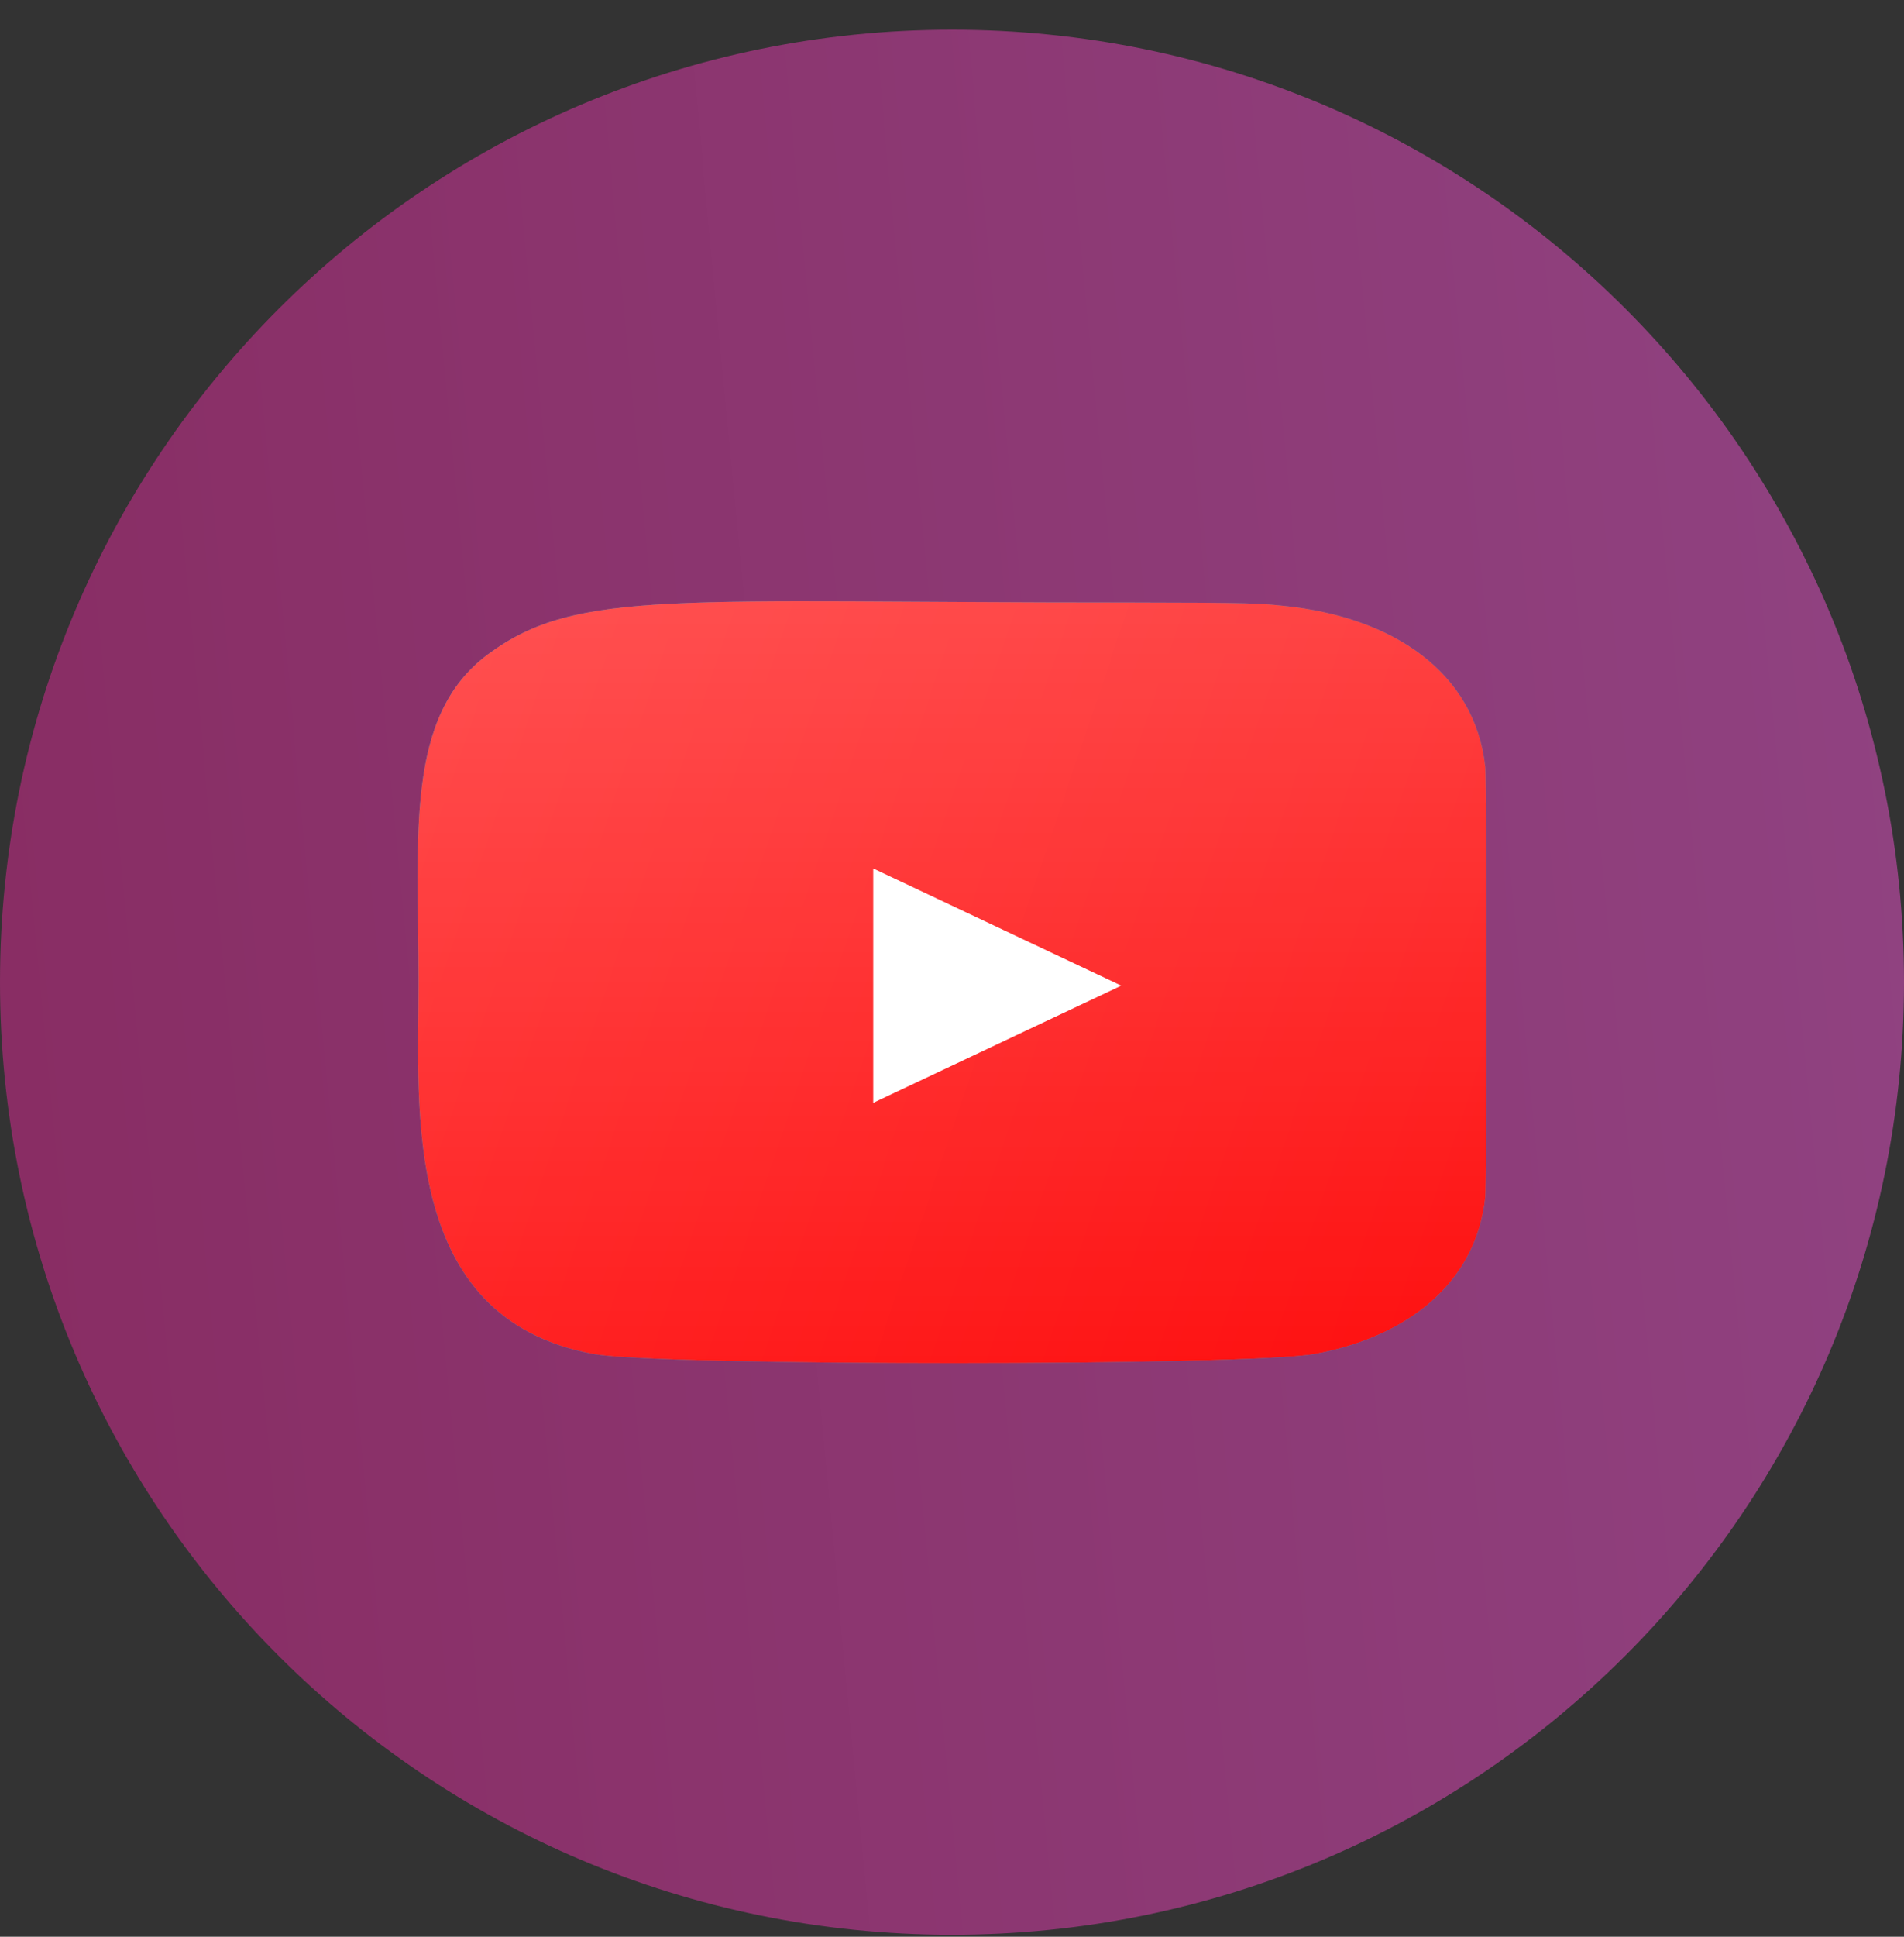
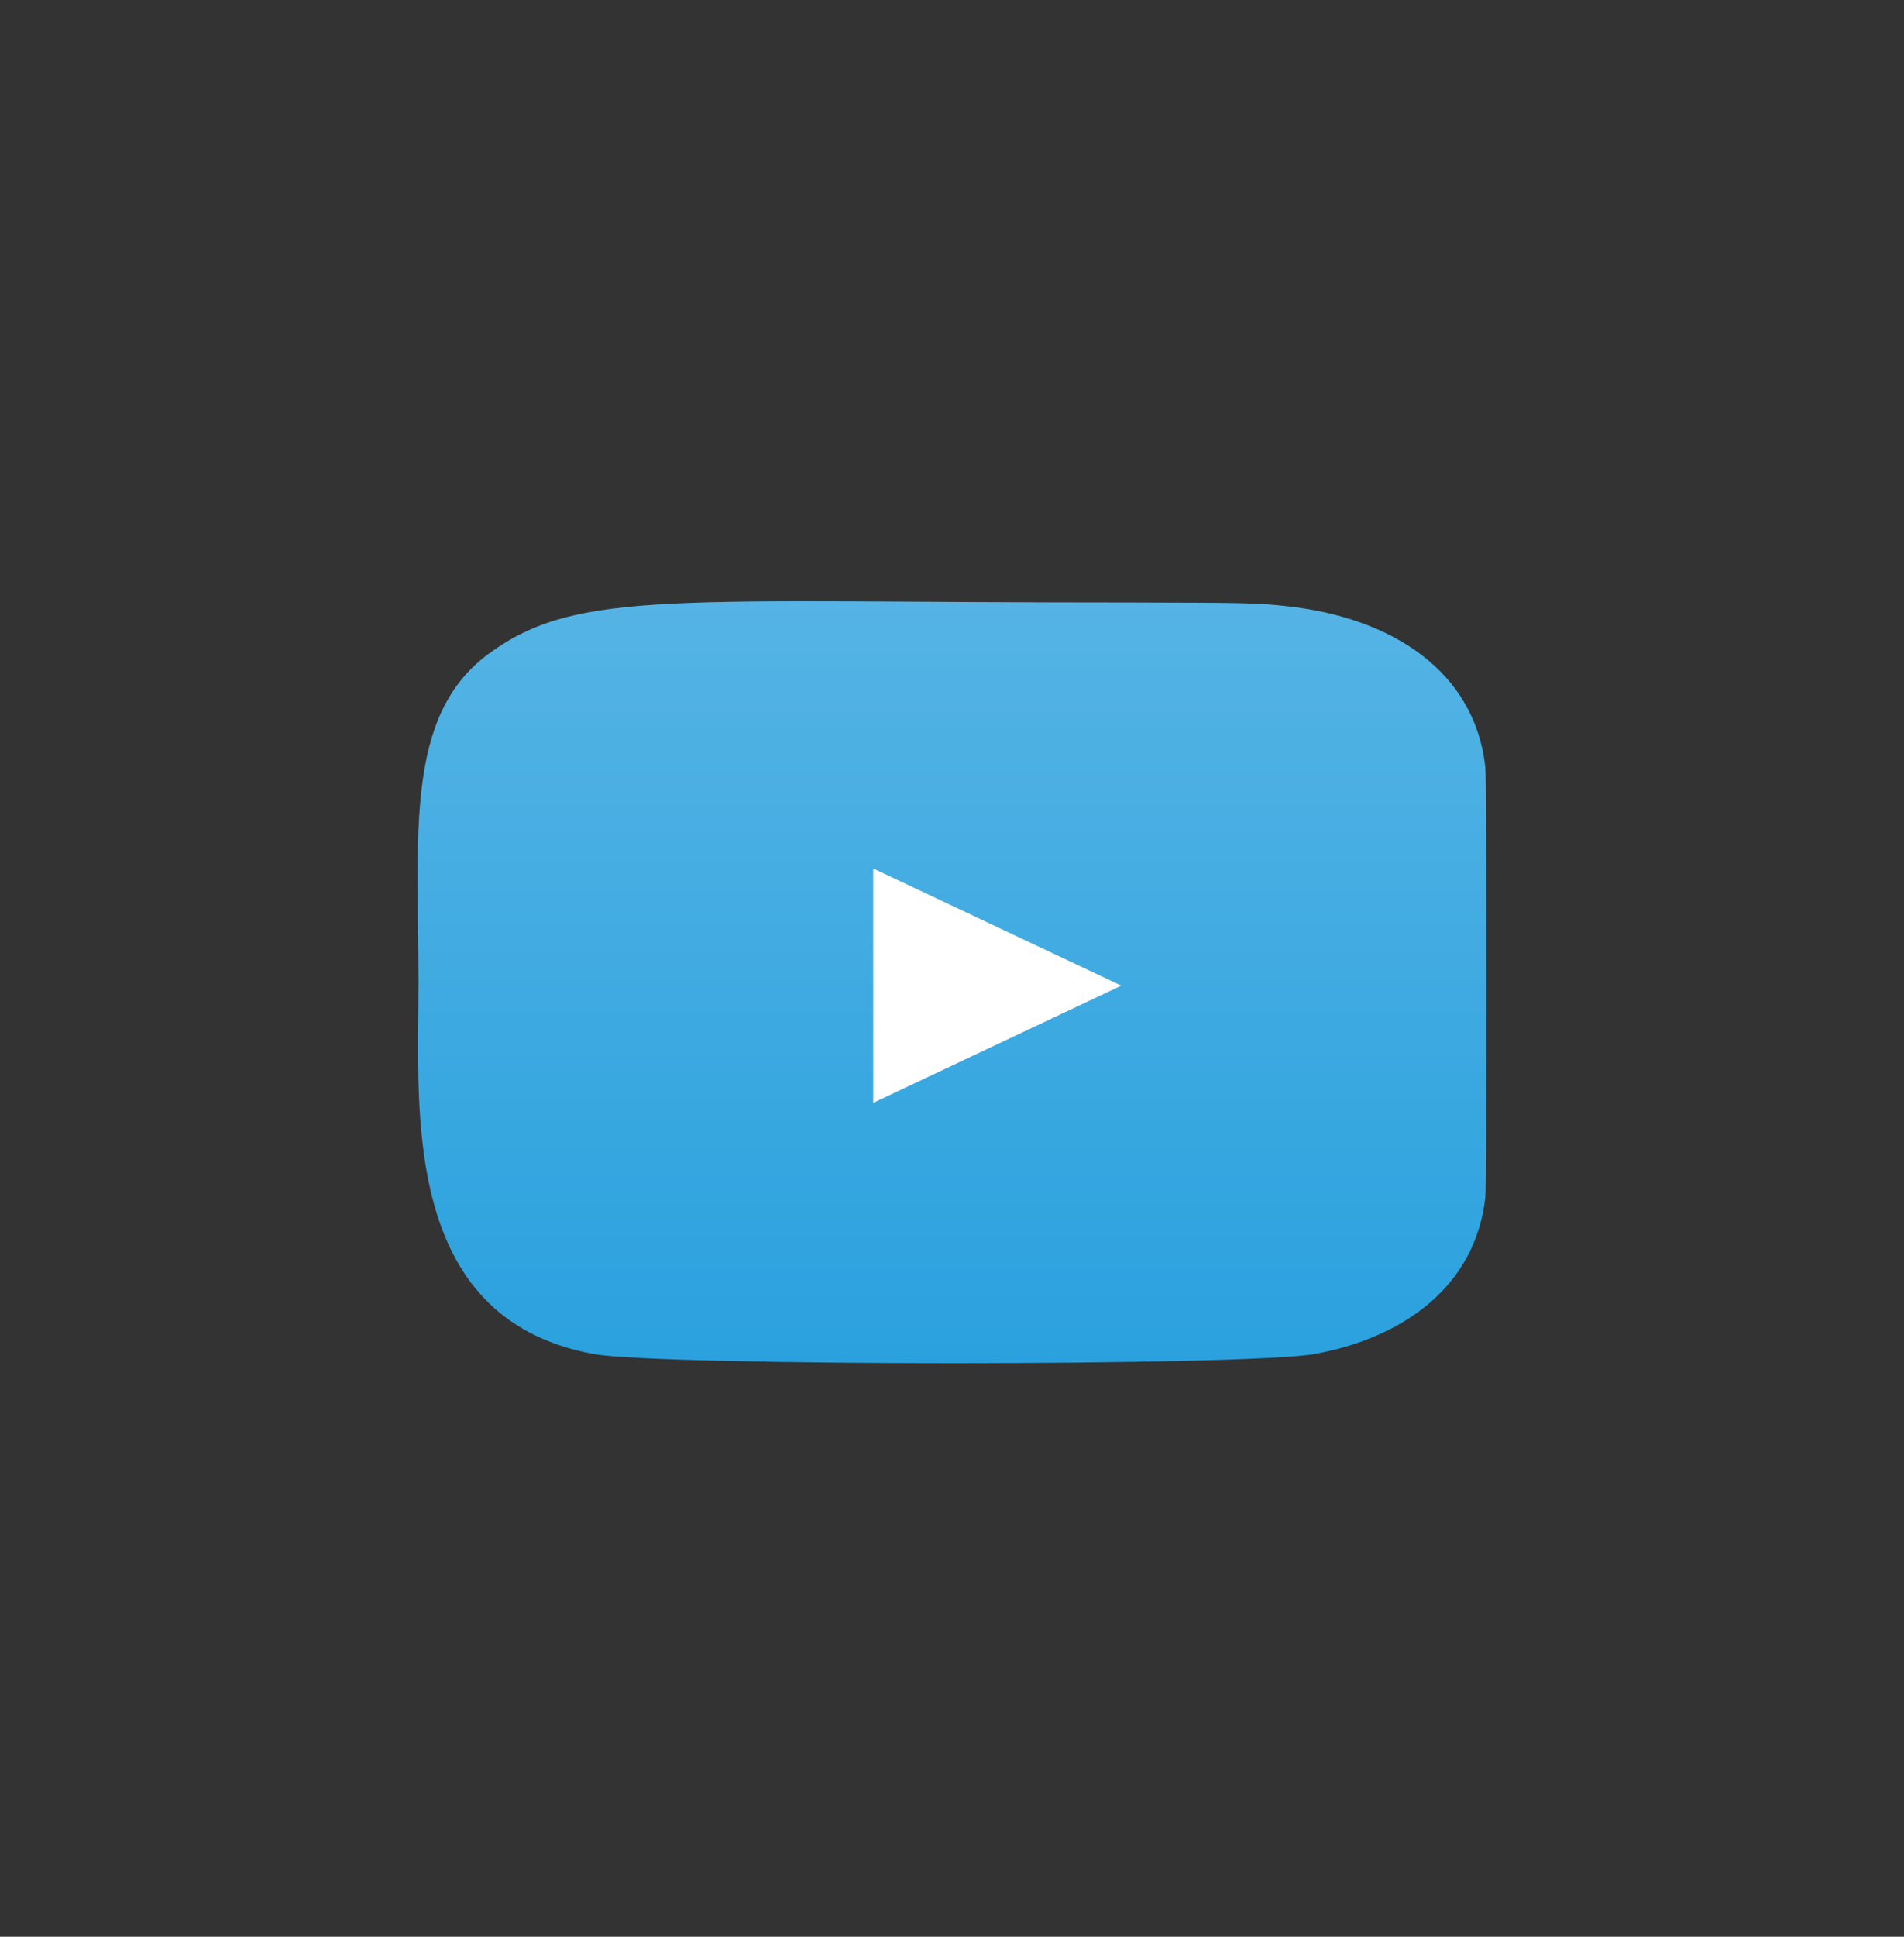
<svg xmlns="http://www.w3.org/2000/svg" width="60" height="61" viewBox="0 0 60 61" fill="none">
  <rect x="0" y="0" width="60" height="61" fill="#333333" stroke="none" />
-   <path d="M60 30.933C60.002 47.506 46.566 60.941 29.994 60.938C13.417 60.935 0 47.514 0 30.937C0 14.367 13.431 0.936 30 0.936C46.578 0.935 59.998 14.355 60 30.933Z" fill="url(#paint0_linear)" />
  <path d="M15.383 20.604C12.746 22.556 13.188 26.291 13.188 30.936C13.188 34.939 12.612 41.529 18.708 42.647C20.801 43.031 39.346 43.031 41.436 42.645C44.227 42.132 46.497 40.518 46.808 37.704C46.851 37.311 46.851 24.561 46.806 24.16C46.477 21.163 43.889 19.435 40.478 19.085C39.697 19.005 39.54 18.981 35.53 18.976C21.307 18.981 18.189 18.529 15.383 20.604Z" fill="#2AA1DE" />
-   <path d="M15.383 20.604C12.746 22.556 13.188 26.291 13.188 30.936C13.188 34.939 12.612 41.529 18.708 42.647C20.801 43.031 39.346 43.031 41.436 42.645C44.227 42.132 46.497 40.518 46.808 37.704C46.851 37.311 46.851 24.561 46.806 24.16C46.477 21.163 43.889 19.435 40.478 19.085C39.697 19.005 39.54 18.981 35.53 18.976C21.307 18.981 18.189 18.529 15.383 20.604Z" fill="url(#paint1_linear)" />
  <path d="M15.383 20.604C12.746 22.556 13.188 26.291 13.188 30.936C13.188 34.939 12.612 41.529 18.708 42.647C20.801 43.031 39.346 43.031 41.436 42.645C44.227 42.132 46.497 40.518 46.808 37.704C46.851 37.311 46.851 24.561 46.806 24.16C46.477 21.163 43.889 19.435 40.478 19.085C39.697 19.005 39.54 18.981 35.53 18.976C21.307 18.981 18.189 18.529 15.383 20.604Z" fill="url(#paint2_linear)" fill-opacity="0.2" />
  <path d="M35.334 31.044L27.518 34.735V27.354L35.334 31.044Z" fill="white" />
  <defs>
    <linearGradient id="paint0_linear" x1="63.645" y1="-33.996" x2="-25.956" y2="-25.516" gradientUnits="userSpaceOnUse">
      <stop stop-color="#914585" />
      <stop offset="1" stop-color="#86265A" />
    </linearGradient>
    <linearGradient id="paint1_linear" x1="13.188" y1="9.339" x2="59.277" y2="24.903" gradientUnits="userSpaceOnUse">
      <stop stop-color="#FF2829" />
      <stop offset="1" stop-color="#FE0B0B" />
    </linearGradient>
    <linearGradient id="paint2_linear" x1="30.014" y1="18.938" x2="30.014" y2="42.935" gradientUnits="userSpaceOnUse">
      <stop stop-color="white" />
      <stop offset="1" stop-color="white" stop-opacity="0" />
    </linearGradient>
  </defs>
</svg>